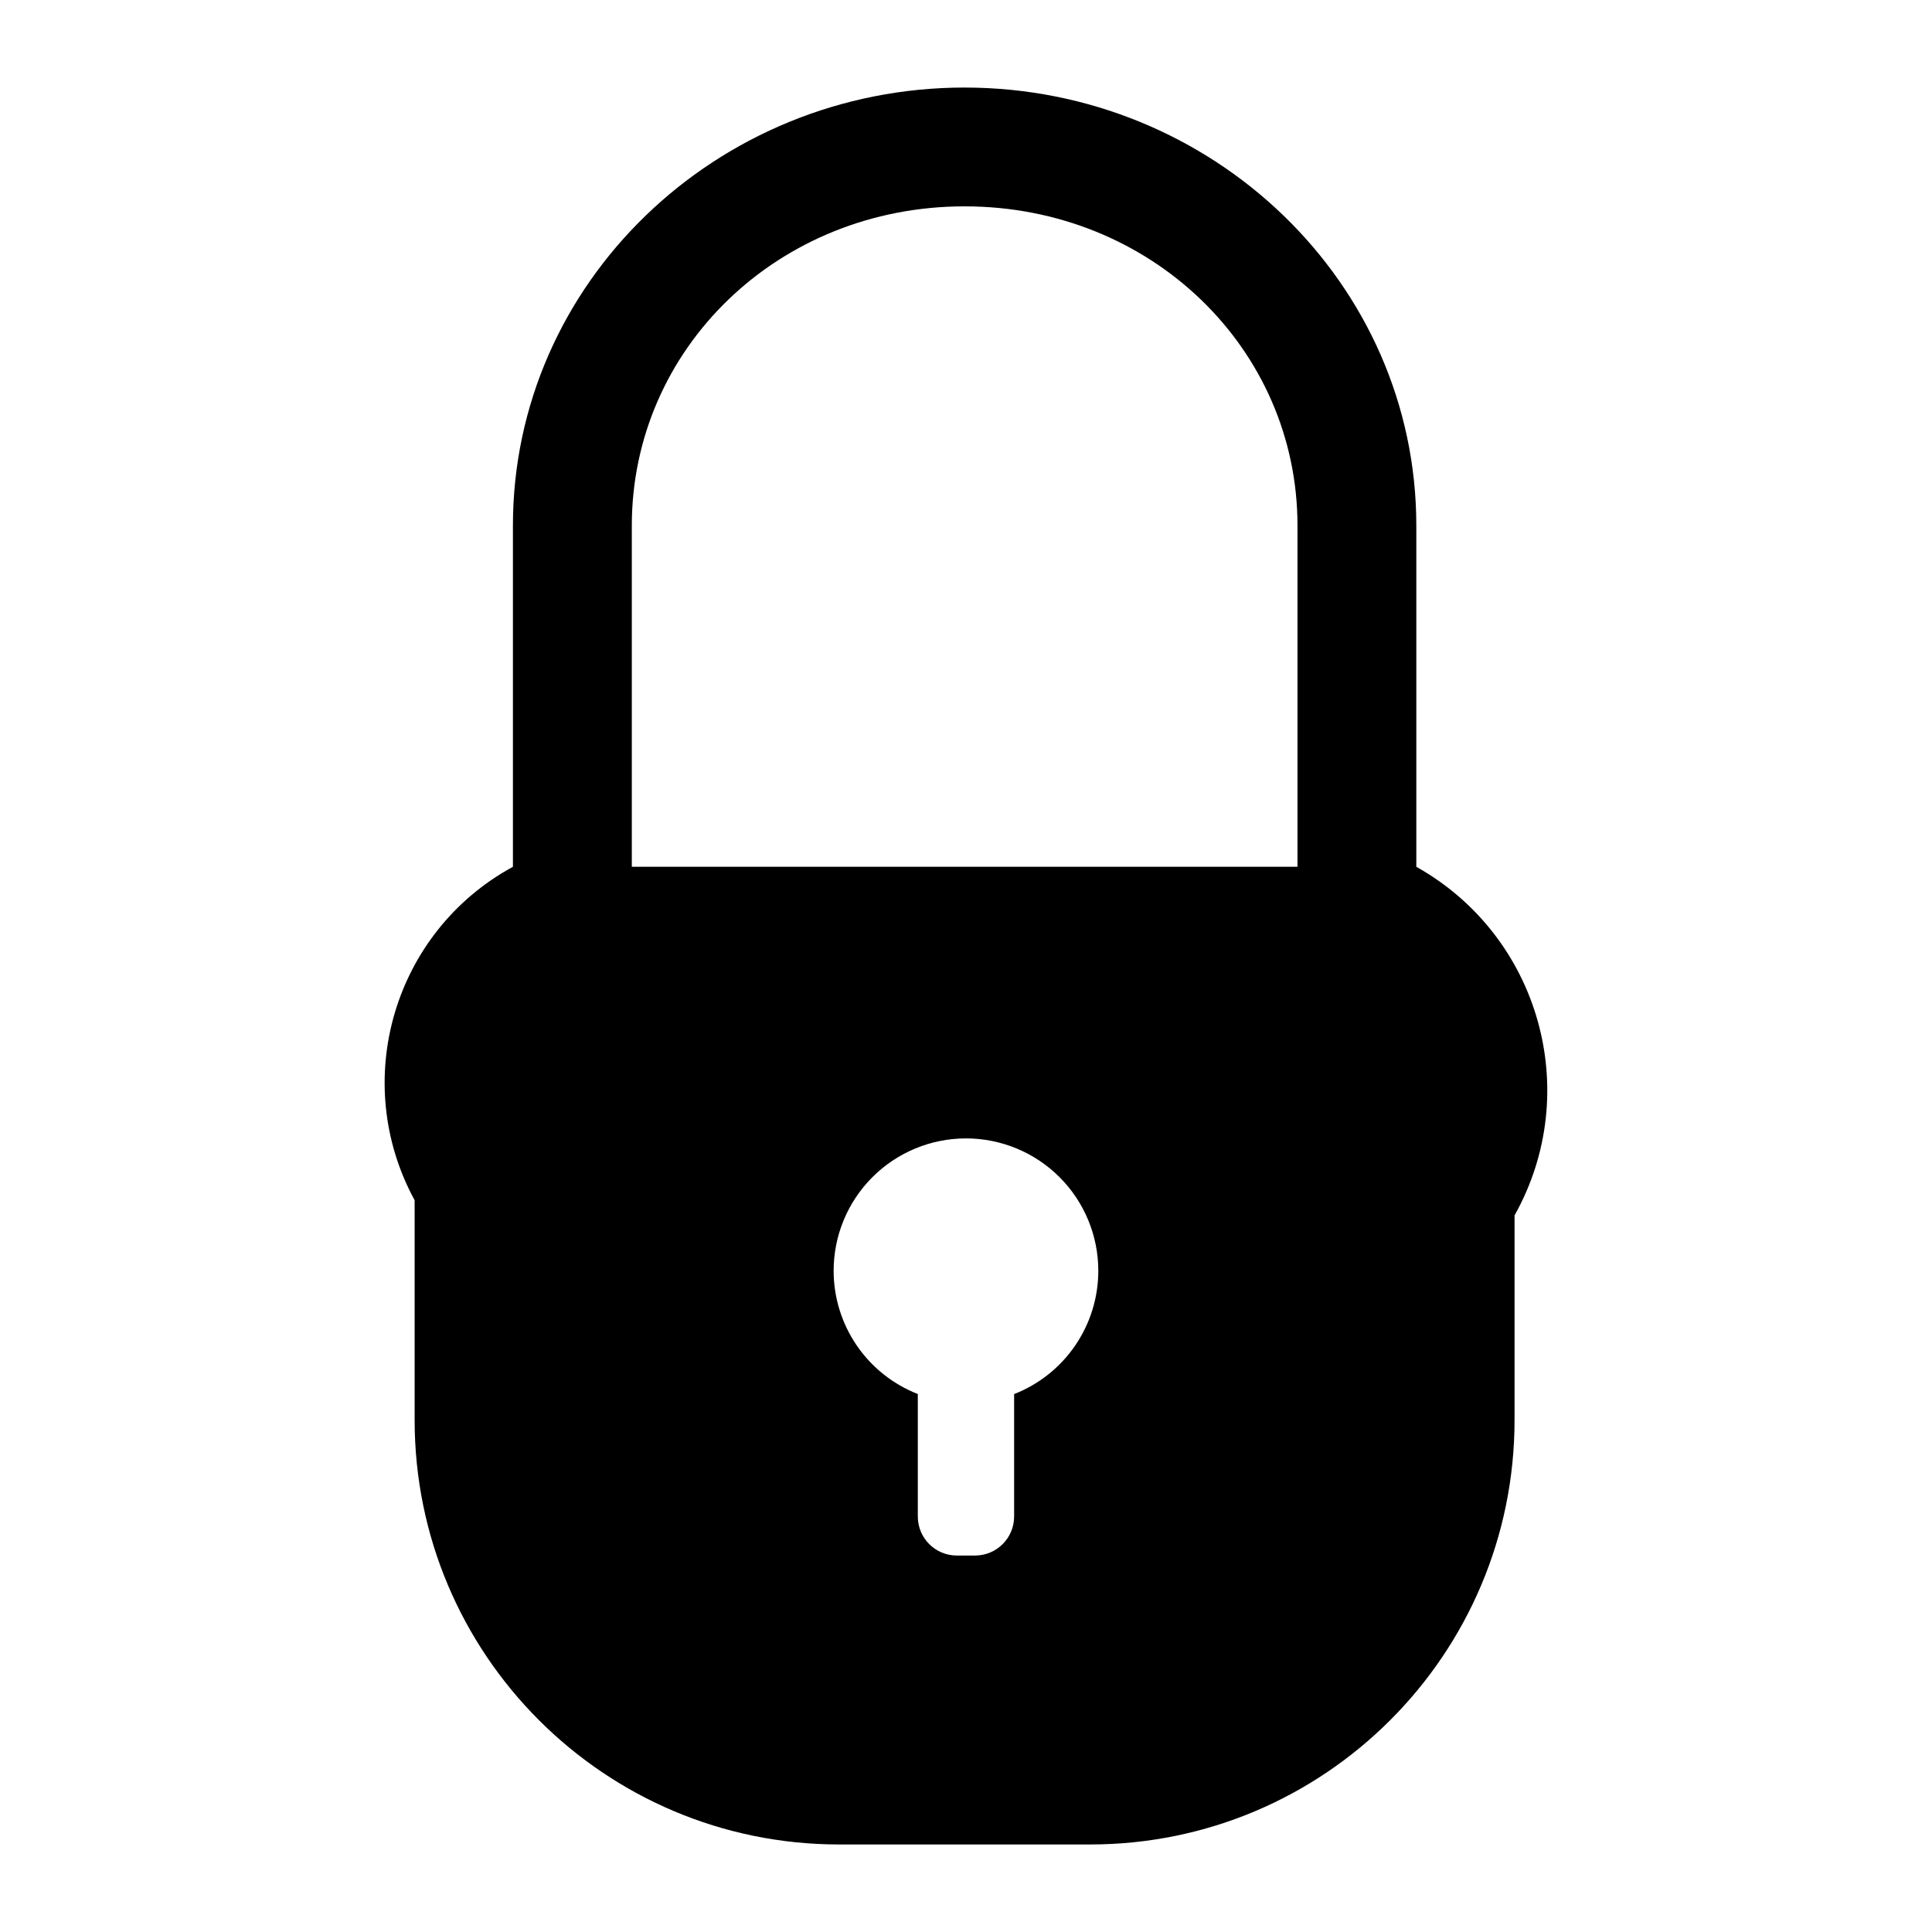
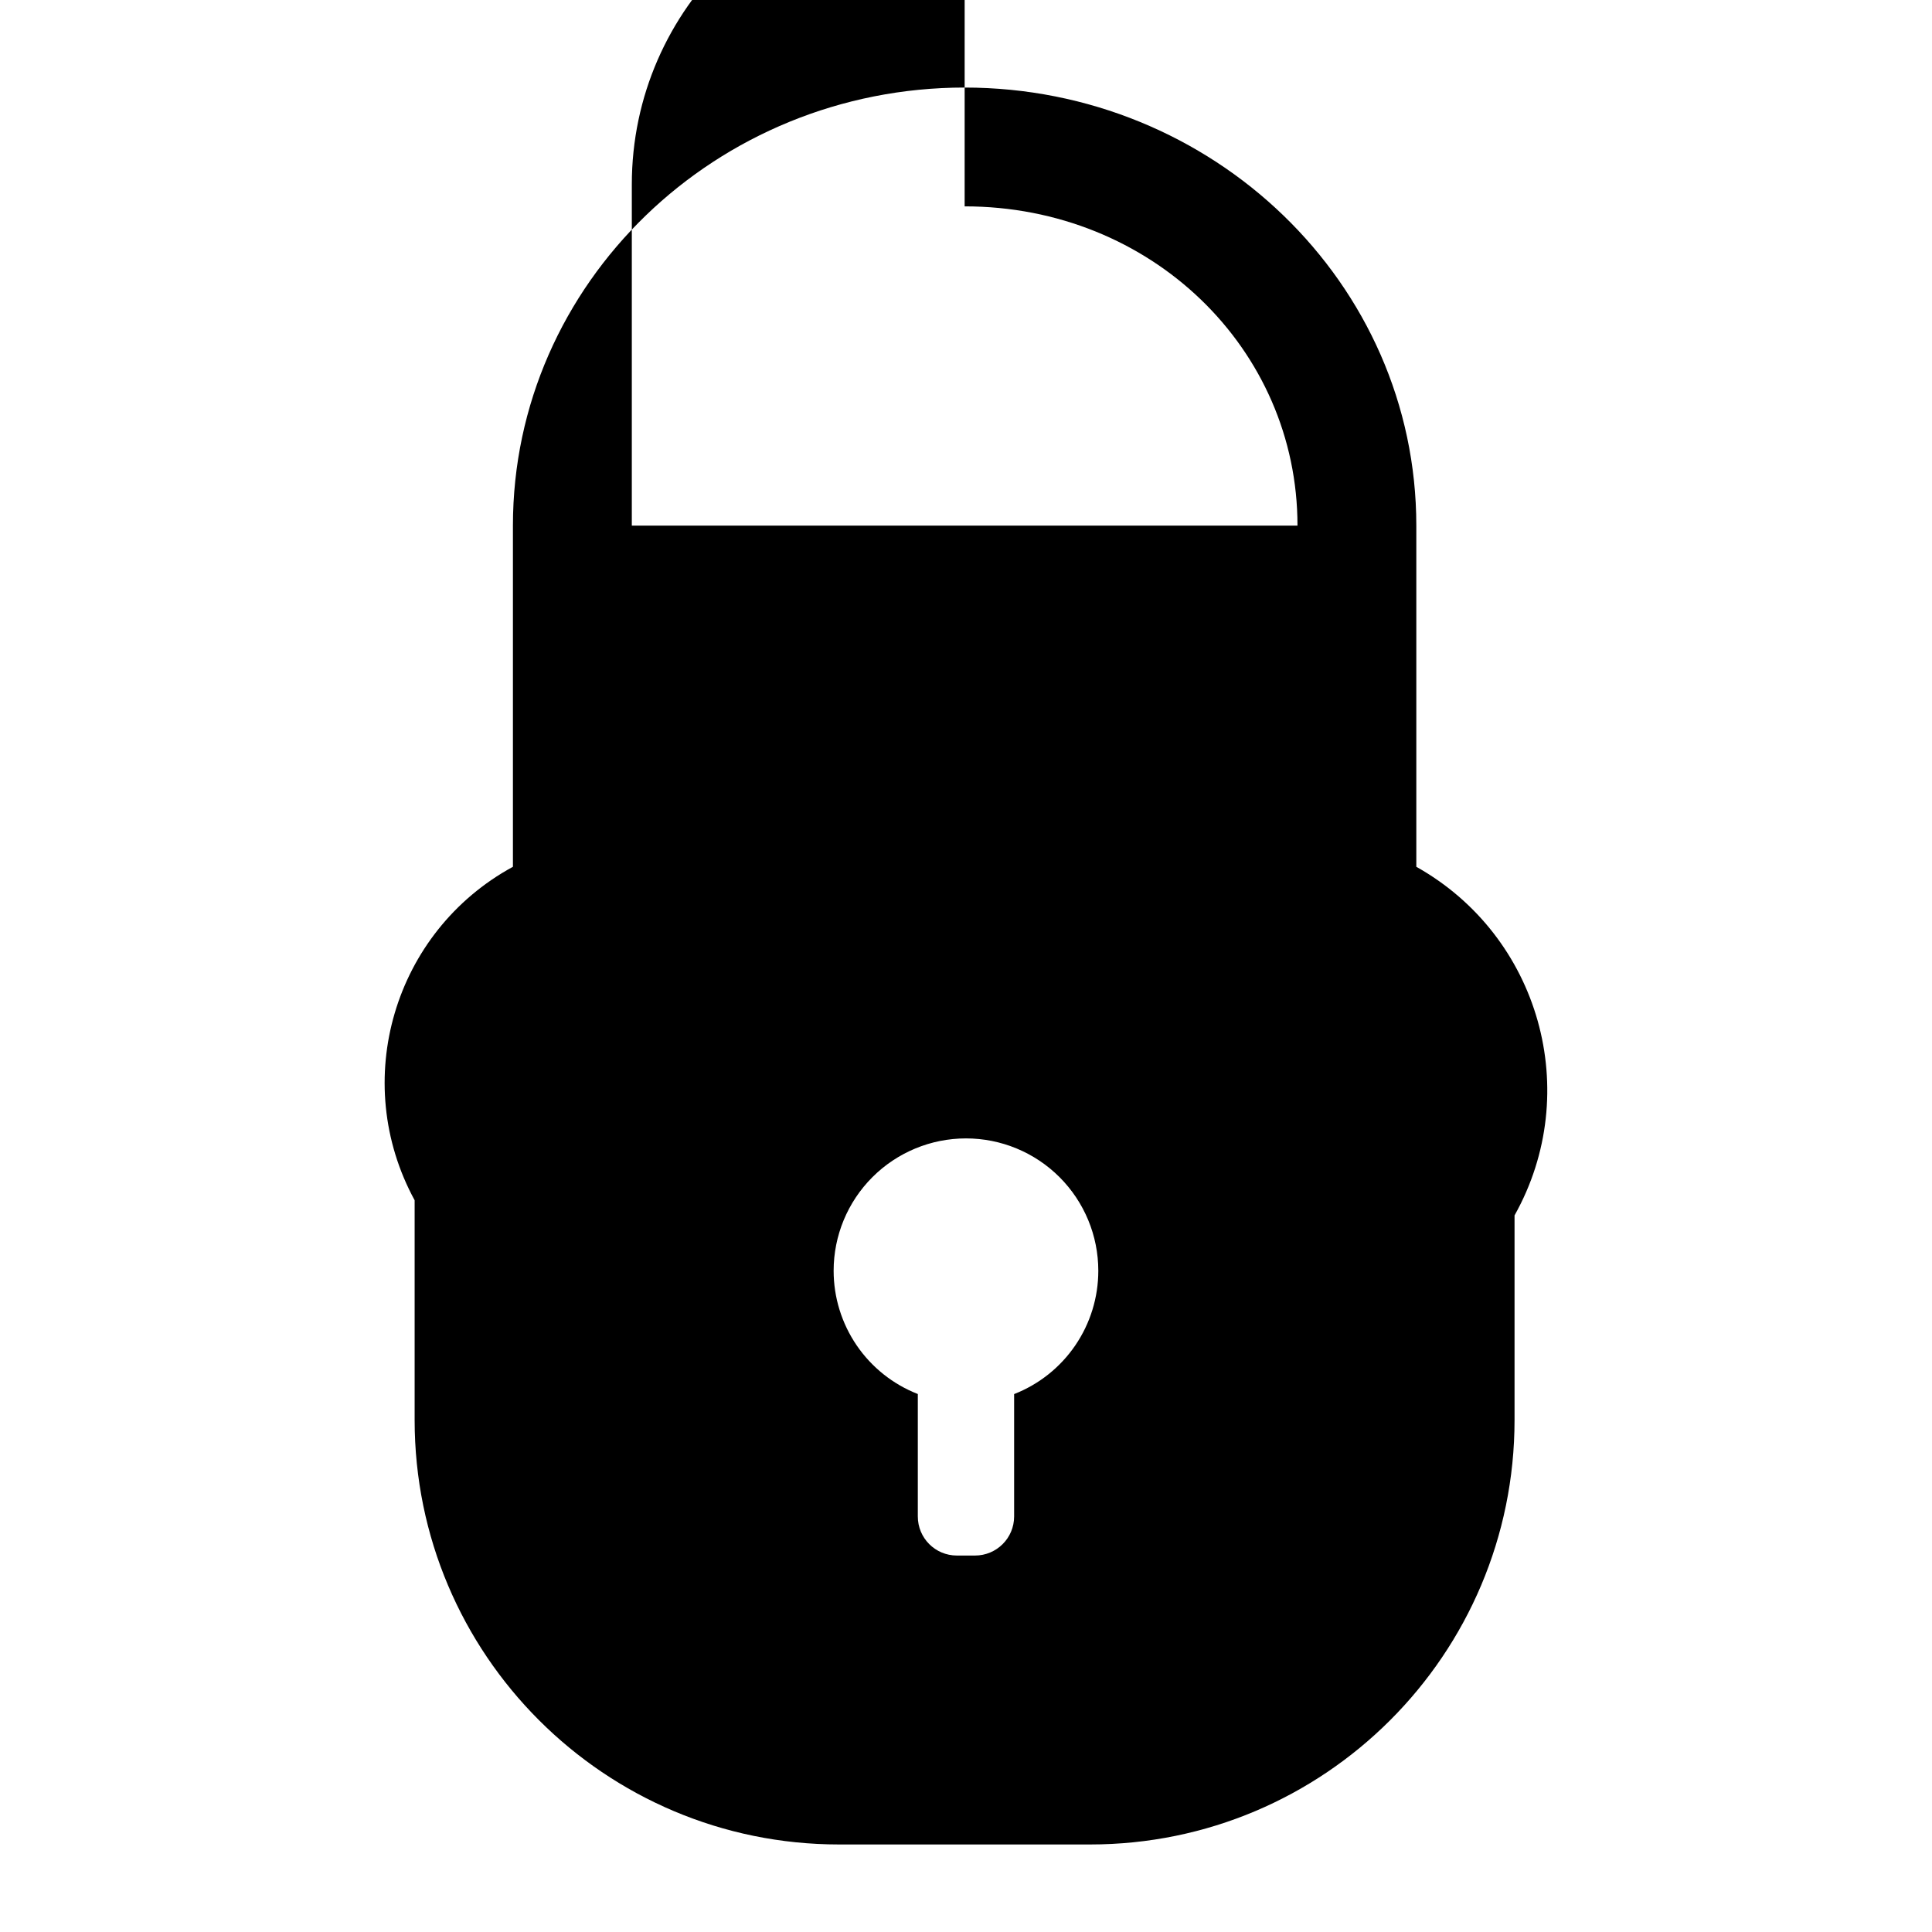
<svg xmlns="http://www.w3.org/2000/svg" fill="#000000" width="800px" height="800px" version="1.1" viewBox="144 144 512 512">
-   <path d="m399.64 167.2c-65.758 0-119.71 51.758-119.71 116.1v90.406c-31.598 17.211-43.258 56.777-26.047 88.375v58.242c0 62.121 50.363 112.48 112.48 112.48h66.527c62.121 0 112.48-50.363 112.48-112.48v-54.227c18.328-32.703 6.672-74.062-26.031-92.387v-90.406c0-64.344-53.953-116.1-119.71-116.1zm0 31.488c49.449 0 88.207 37.781 88.207 84.609v90.406l-176.41-0.004v-90.406c0-46.832 38.758-84.609 88.207-84.609zm0.355 247h-0.004c9.305 0 18.227 3.699 24.805 10.277 6.574 6.582 10.27 15.504 10.266 24.809 0 7.059-2.129 13.953-6.109 19.781-3.977 5.828-9.625 10.32-16.199 12.891v32.426c0 5.742-4.637 10.363-10.379 10.363h-4.781c-5.742 0-10.363-4.621-10.363-10.363v-32.41-0.031c-6.57-2.566-12.215-7.059-16.195-12.883-3.981-5.828-6.109-12.719-6.113-19.773-0.004-9.305 3.691-18.227 10.27-24.809 6.578-6.578 15.5-10.277 24.801-10.277z" fill-rule="evenodd" />
+   <path d="m399.64 167.2c-65.758 0-119.71 51.758-119.71 116.1v90.406c-31.598 17.211-43.258 56.777-26.047 88.375v58.242c0 62.121 50.363 112.48 112.48 112.48h66.527c62.121 0 112.48-50.363 112.48-112.48v-54.227c18.328-32.703 6.672-74.062-26.031-92.387v-90.406c0-64.344-53.953-116.1-119.71-116.1zm0 31.488c49.449 0 88.207 37.781 88.207 84.609l-176.41-0.004v-90.406c0-46.832 38.758-84.609 88.207-84.609zm0.355 247h-0.004c9.305 0 18.227 3.699 24.805 10.277 6.574 6.582 10.27 15.504 10.266 24.809 0 7.059-2.129 13.953-6.109 19.781-3.977 5.828-9.625 10.32-16.199 12.891v32.426c0 5.742-4.637 10.363-10.379 10.363h-4.781c-5.742 0-10.363-4.621-10.363-10.363v-32.41-0.031c-6.57-2.566-12.215-7.059-16.195-12.883-3.981-5.828-6.109-12.719-6.113-19.773-0.004-9.305 3.691-18.227 10.27-24.809 6.578-6.578 15.5-10.277 24.801-10.277z" fill-rule="evenodd" />
</svg>